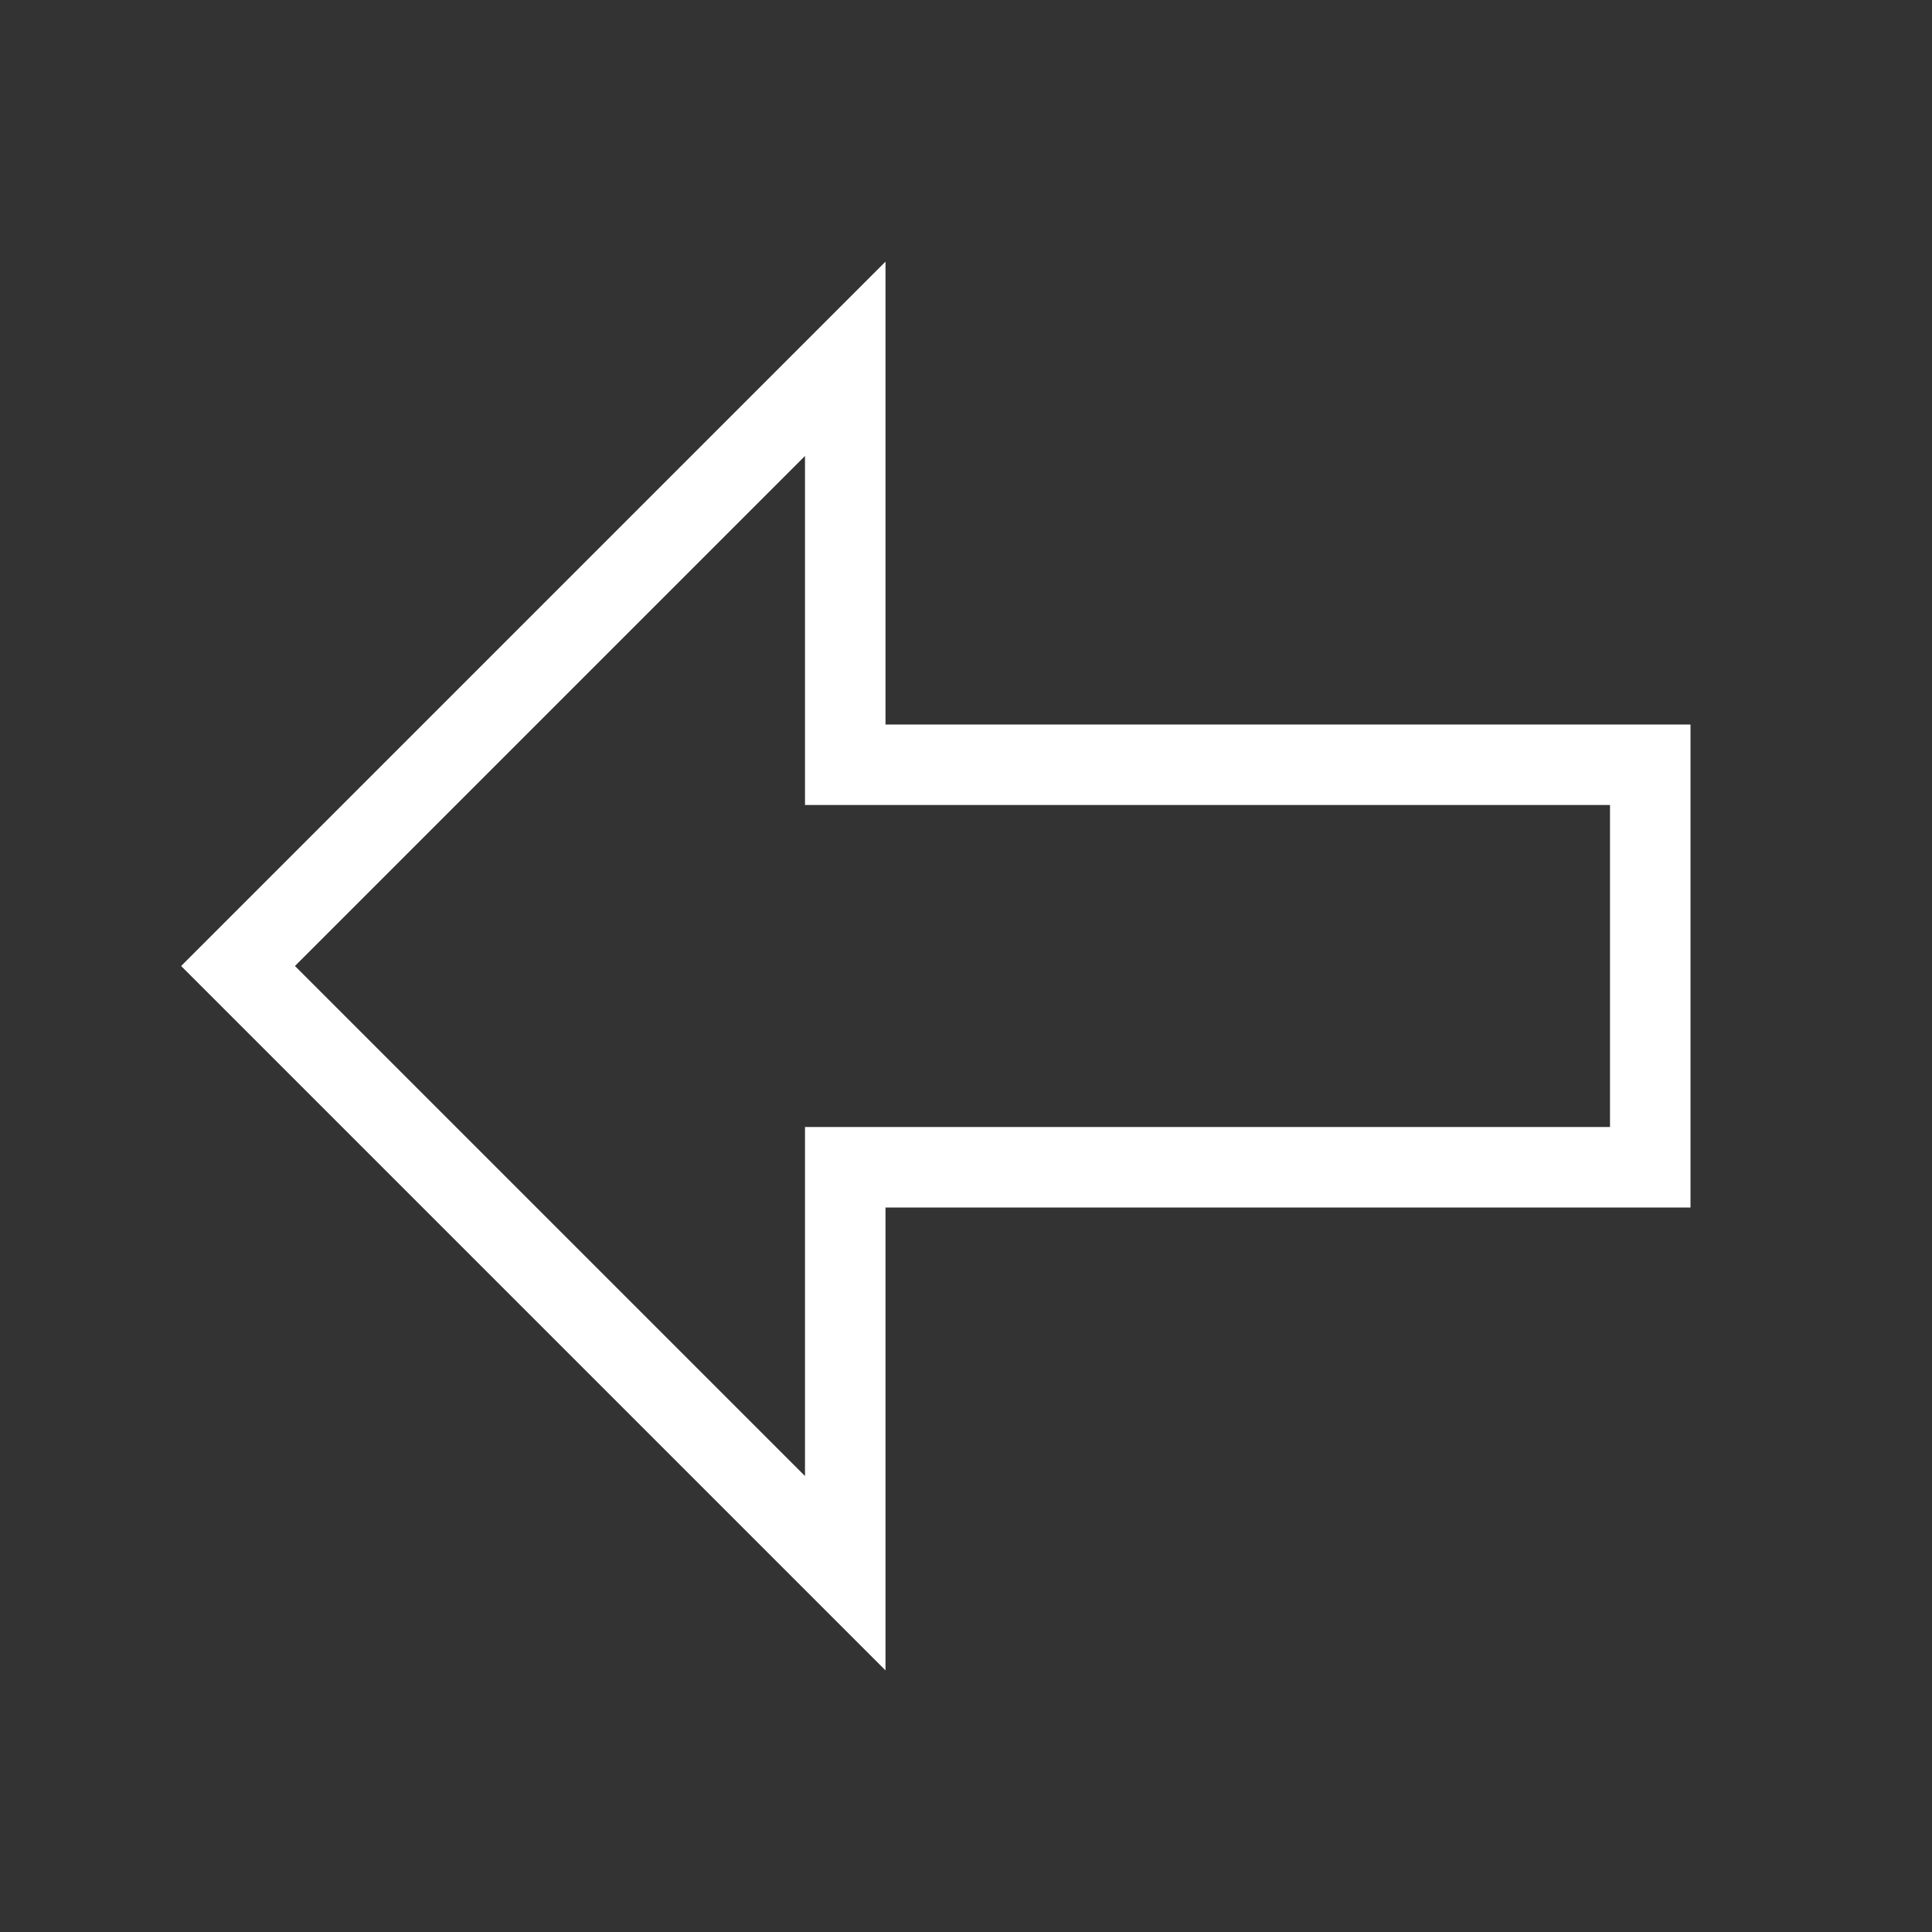
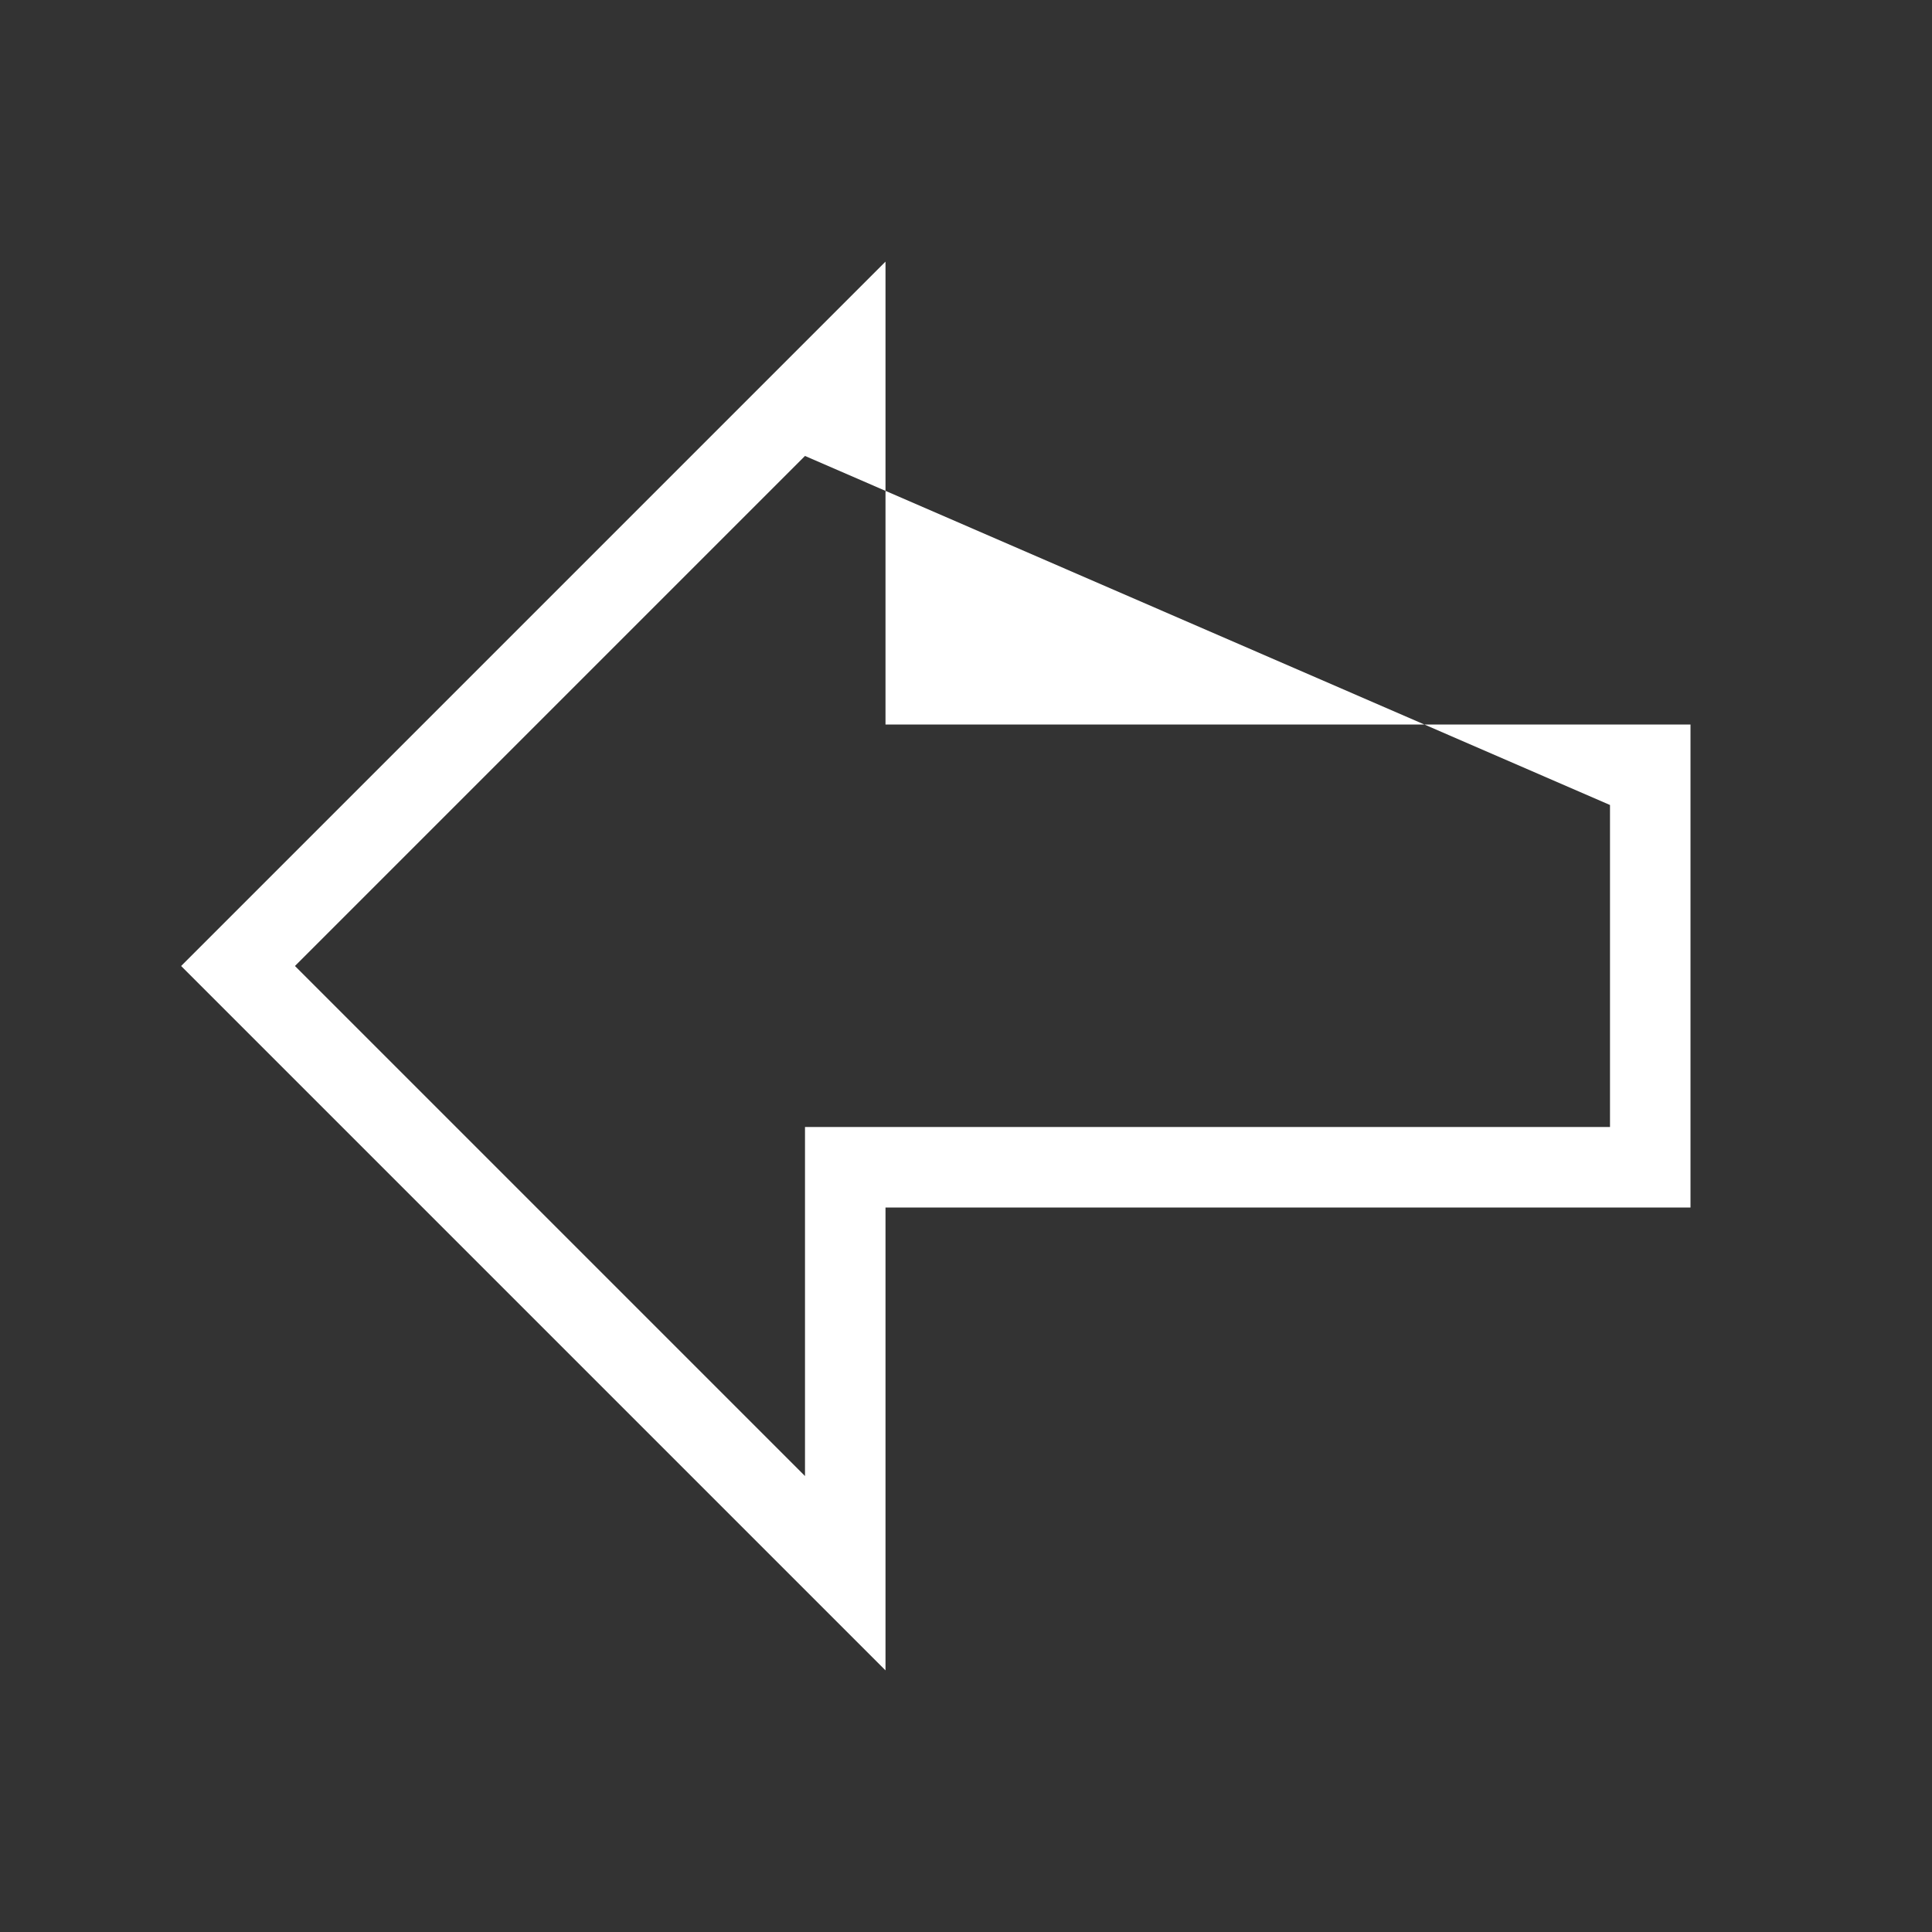
<svg xmlns="http://www.w3.org/2000/svg" width="800px" height="800px" viewBox="0 0 24 24">
  <rect x="0" y="0" width="24" height="24" fill="#333333" stroke="none" />
-   <path fill="white" d="M11 3.25L2.25 12 11 20.75V15h10V9H11zM20 10v4H10v4.336L3.664 12 10 5.664V10z" />
-   <path fill="none" d="M0 0h24v24H0z" />
+   <path fill="white" d="M11 3.25L2.25 12 11 20.75V15h10V9H11zM20 10v4H10v4.336L3.664 12 10 5.664z" />
</svg>